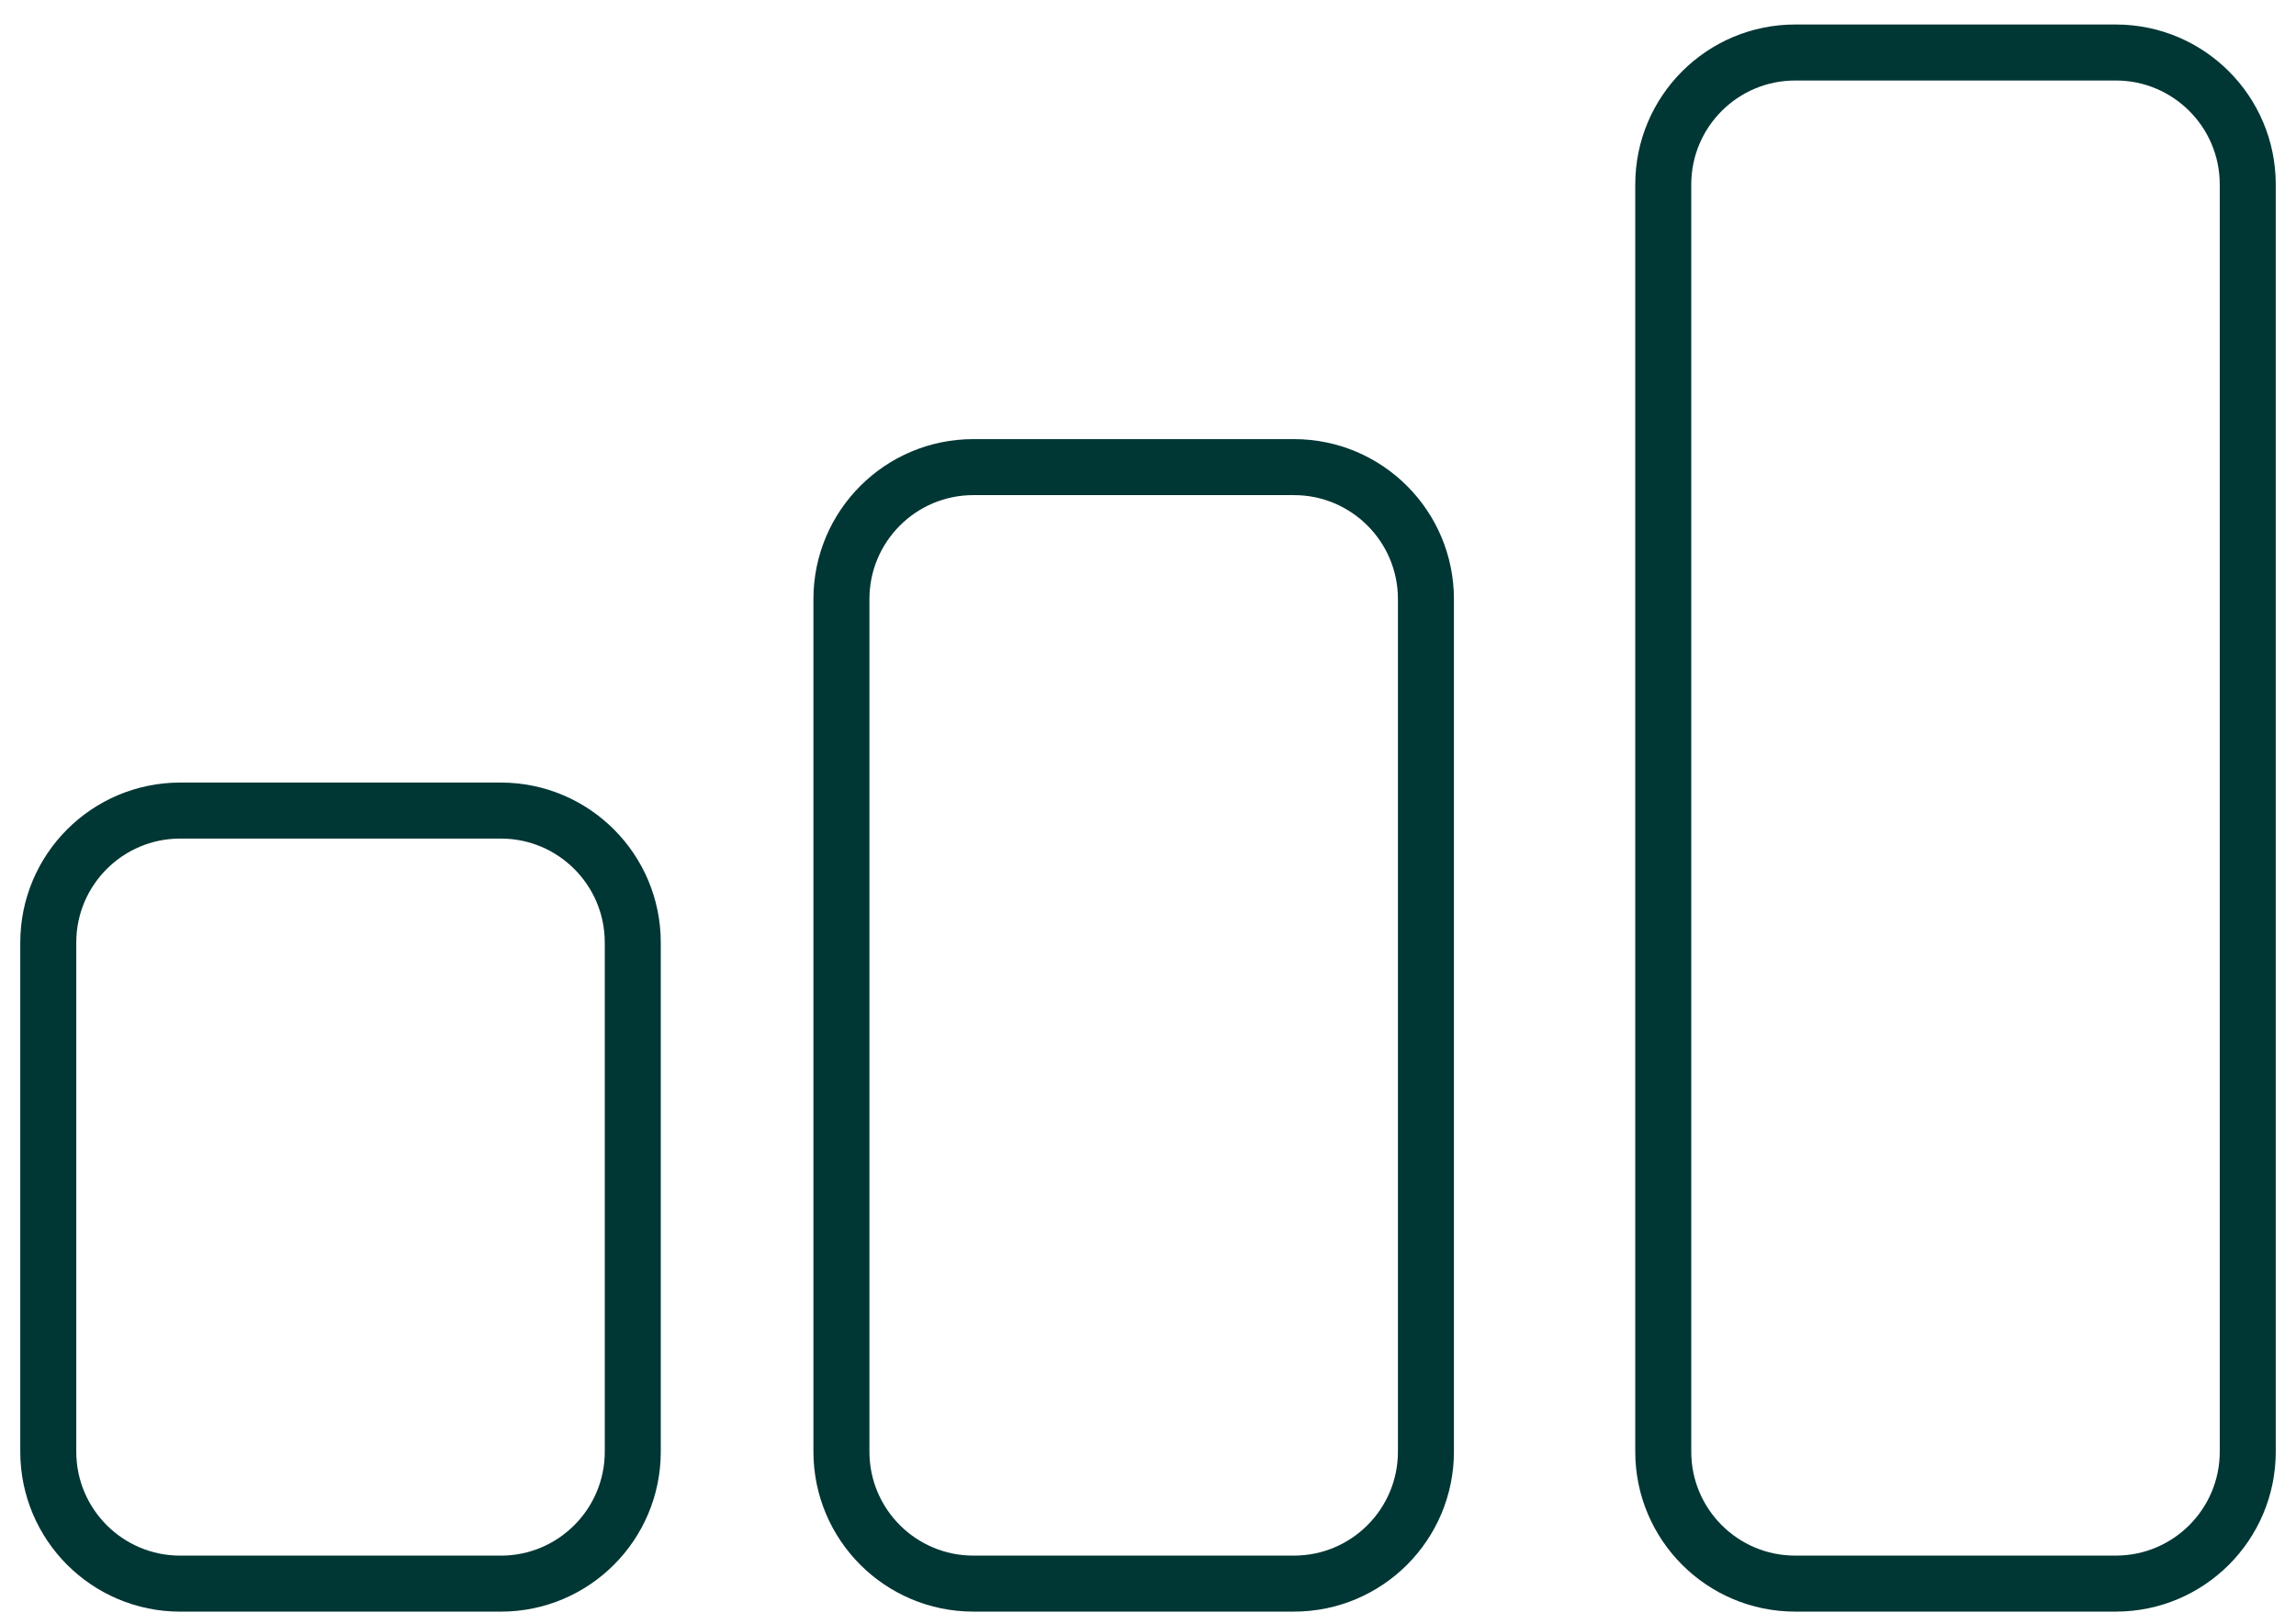
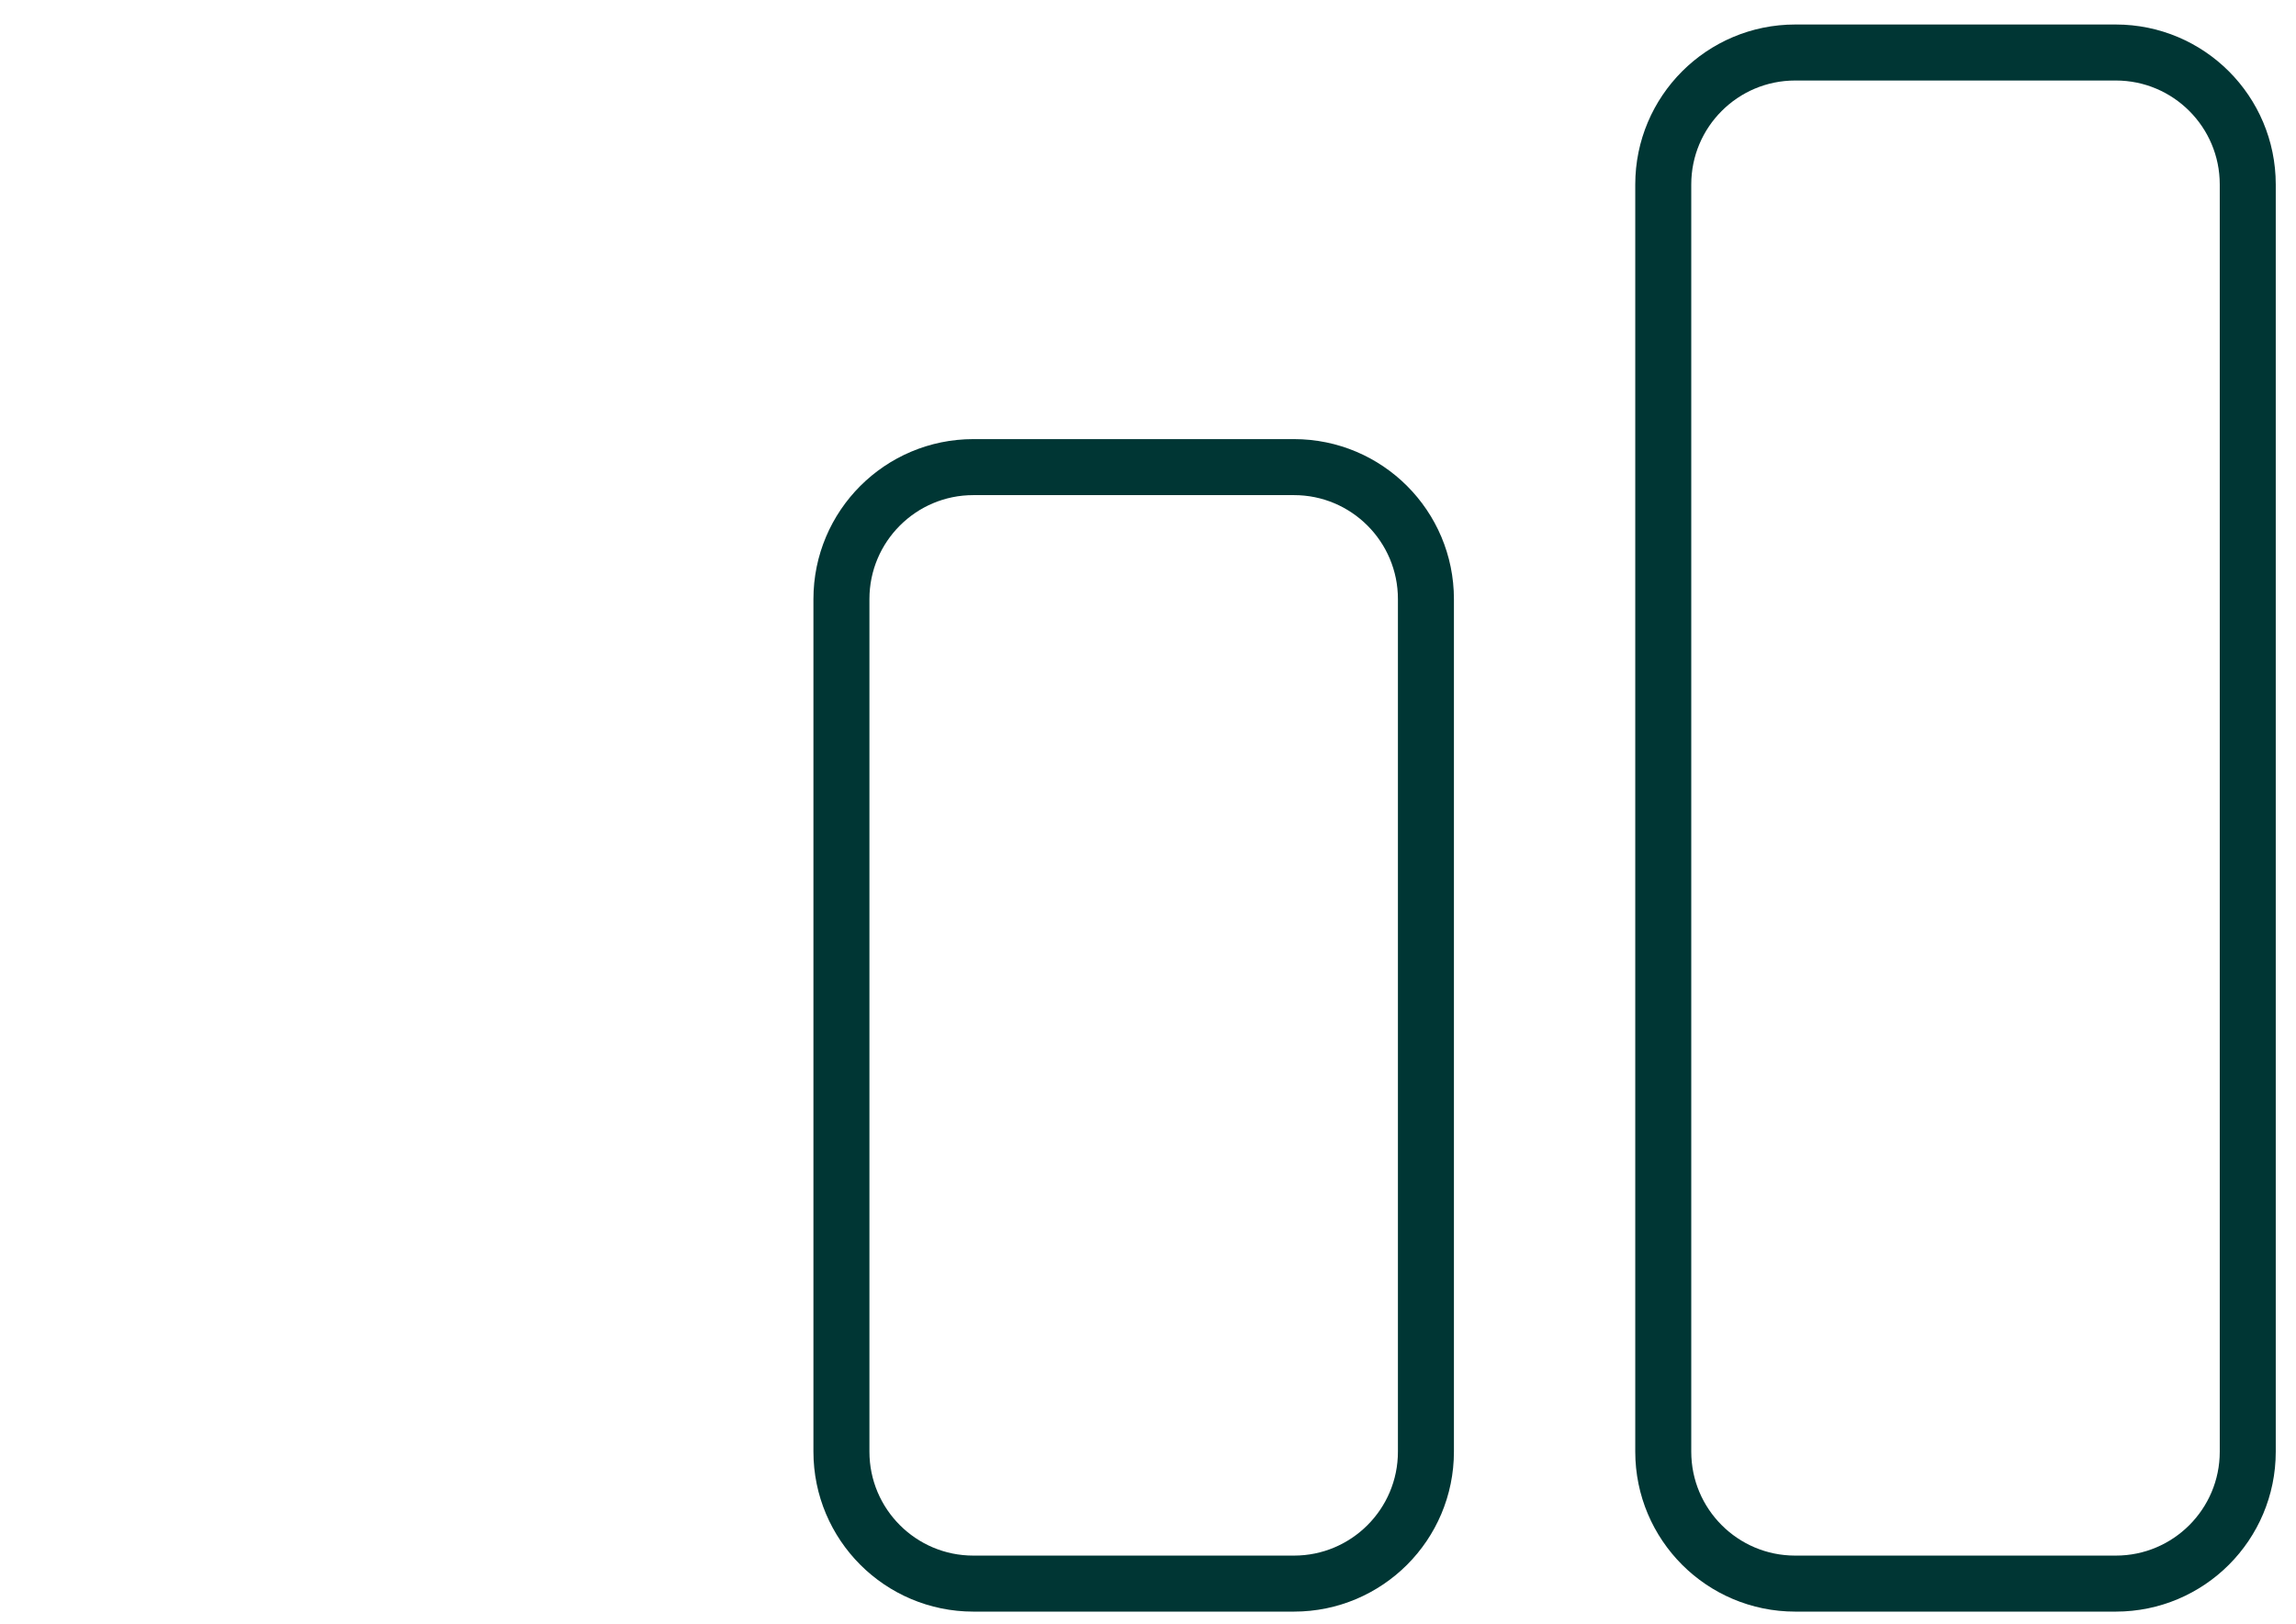
<svg xmlns="http://www.w3.org/2000/svg" width="82" height="58" viewBox="0 0 82 58" fill="none">
-   <path d="M17.886 28.944H6.437C3.834 28.944 1.724 31.054 1.724 33.657V51.836C1.724 54.439 3.834 56.549 6.437 56.549H17.886C20.489 56.549 22.599 54.439 22.599 51.836V33.657C22.599 31.054 20.489 28.944 17.886 28.944Z" stroke="#003634" stroke-width="2" stroke-linecap="round" stroke-linejoin="round" />
  <path d="M46.213 16.68H34.764C32.161 16.68 30.051 18.79 30.051 21.393V51.835C30.051 54.438 32.161 56.548 34.764 56.548H46.213C48.816 56.548 50.926 54.438 50.926 51.835V21.393C50.926 18.79 48.816 16.68 46.213 16.68Z" stroke="#003634" stroke-width="2" stroke-linecap="round" stroke-linejoin="round" />
  <path d="M75.564 1.875H64.115C61.512 1.875 59.402 3.985 59.402 6.588V51.836C59.402 54.438 61.512 56.548 64.115 56.548H75.564C78.167 56.548 80.277 54.438 80.277 51.836V6.588C80.277 3.985 78.167 1.875 75.564 1.875Z" stroke="#003634" stroke-width="2" stroke-linecap="round" stroke-linejoin="round" />
</svg>